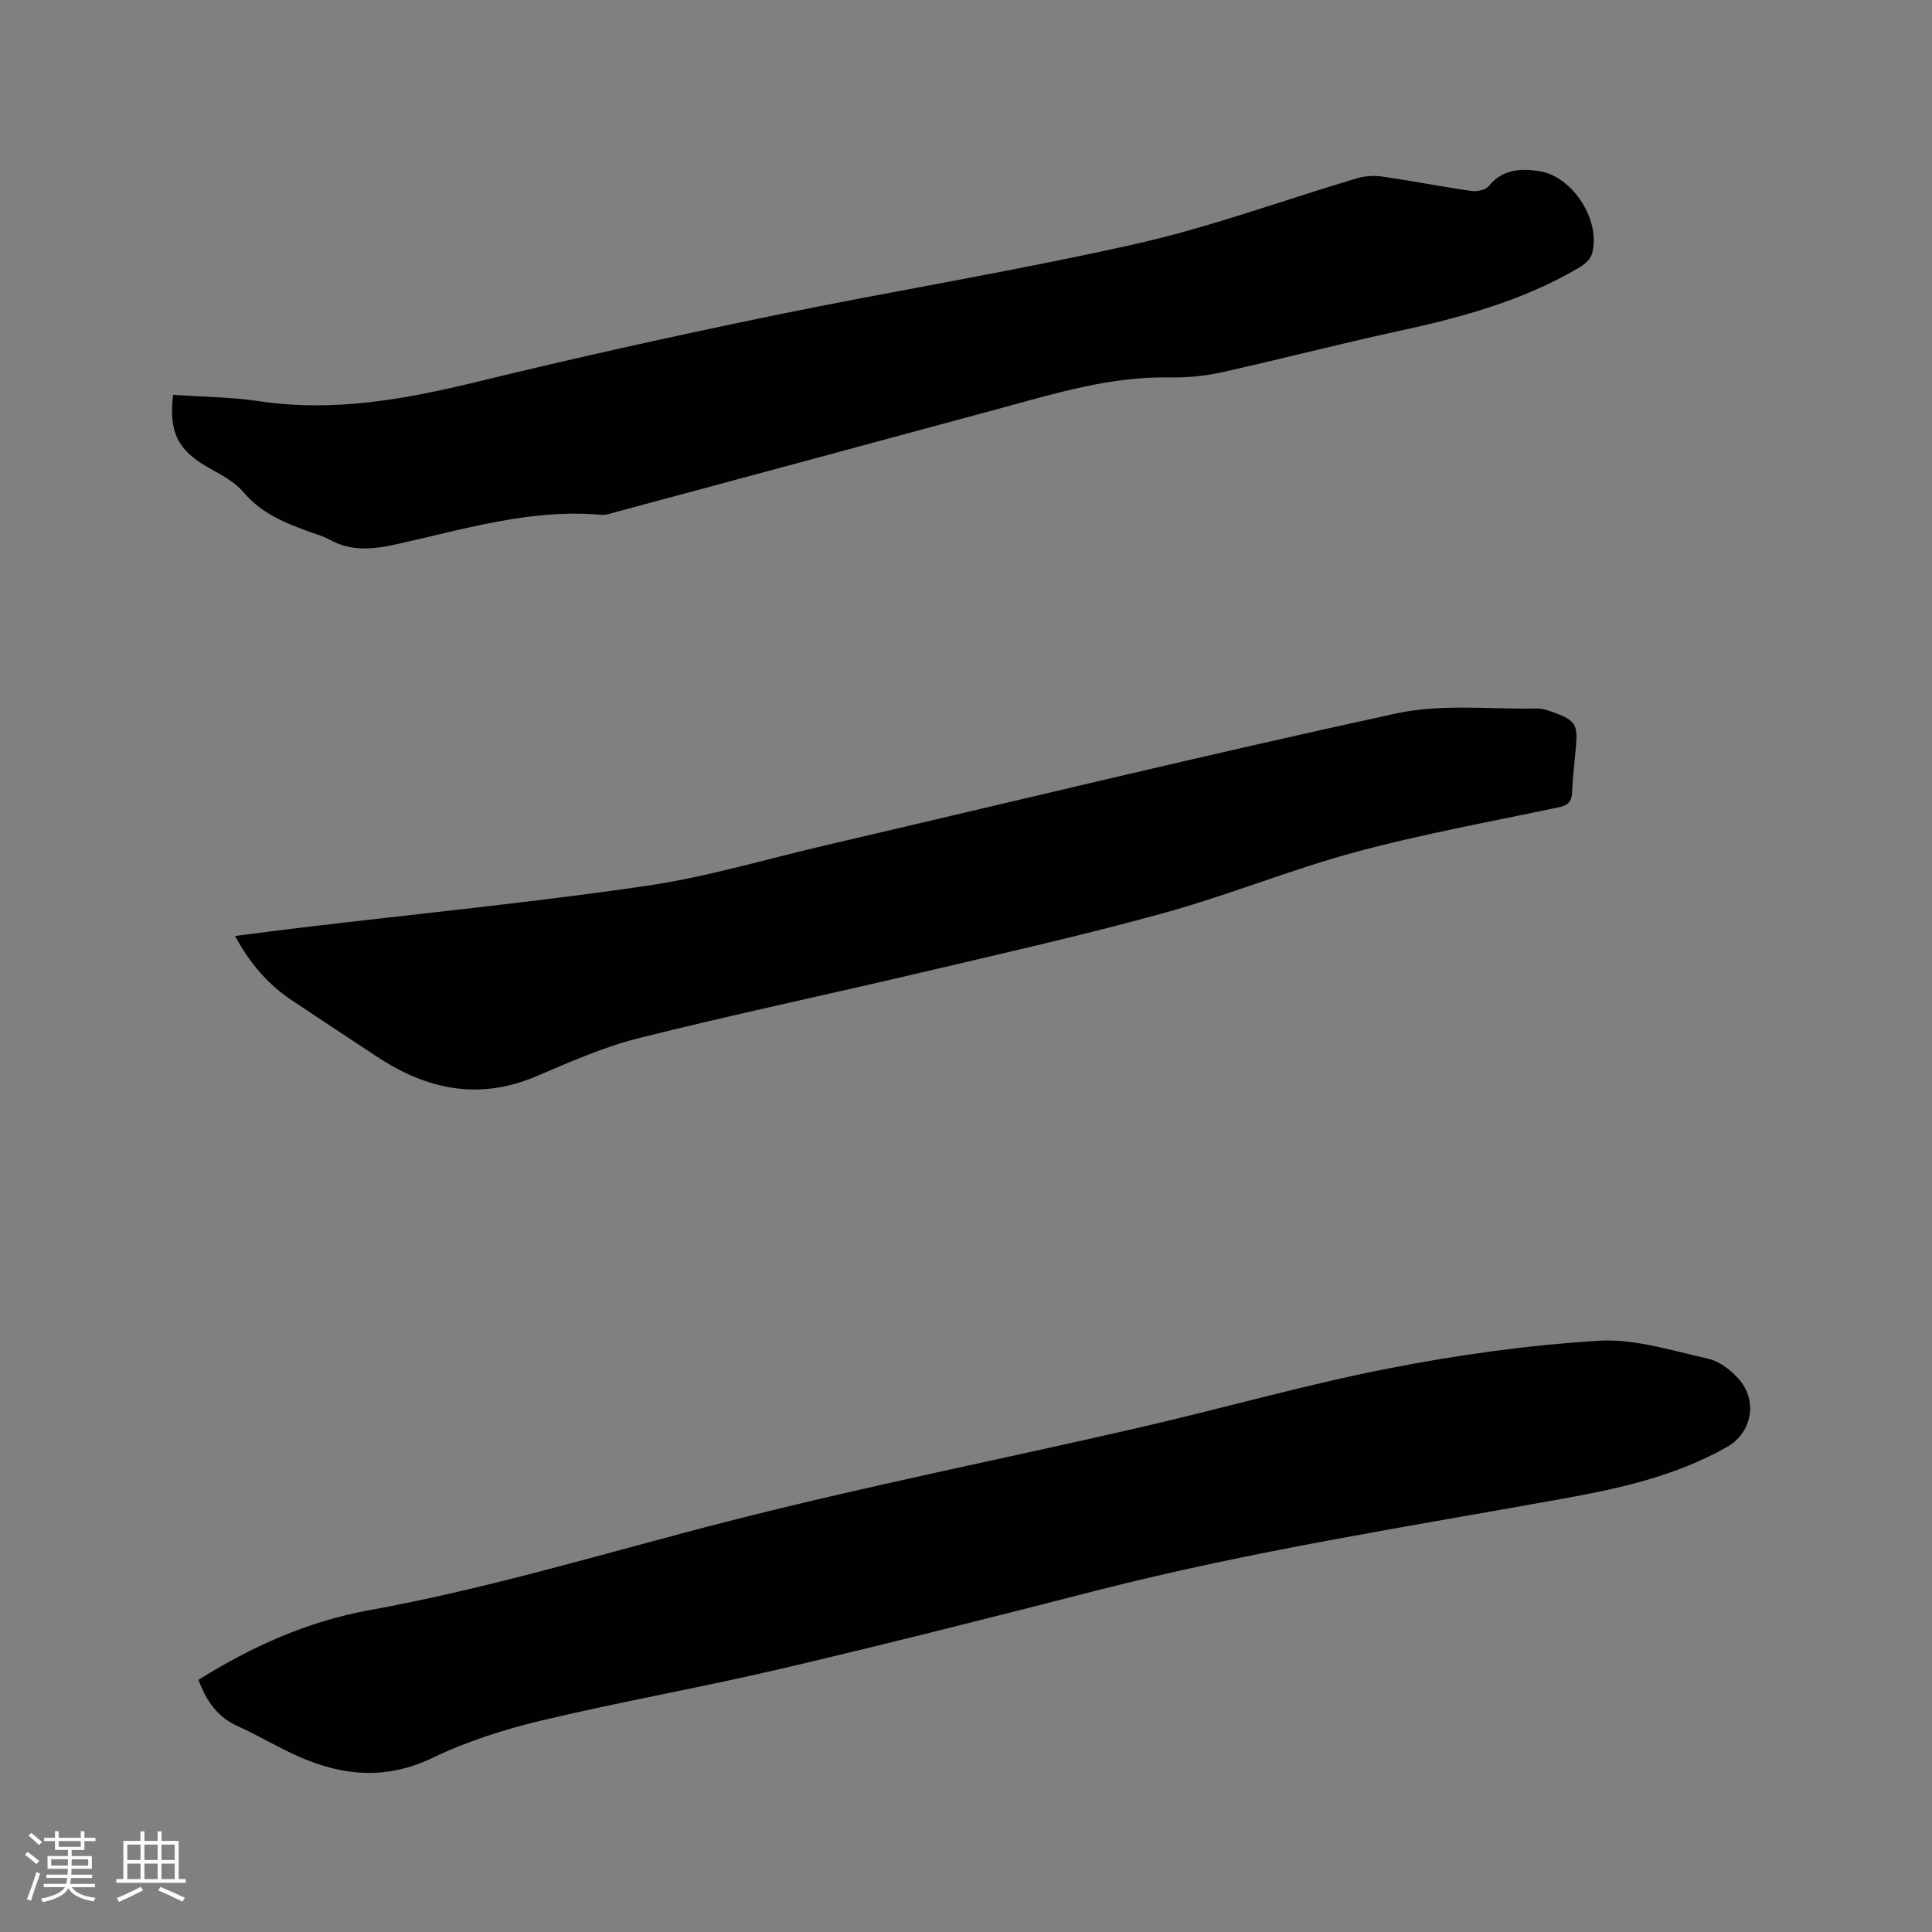
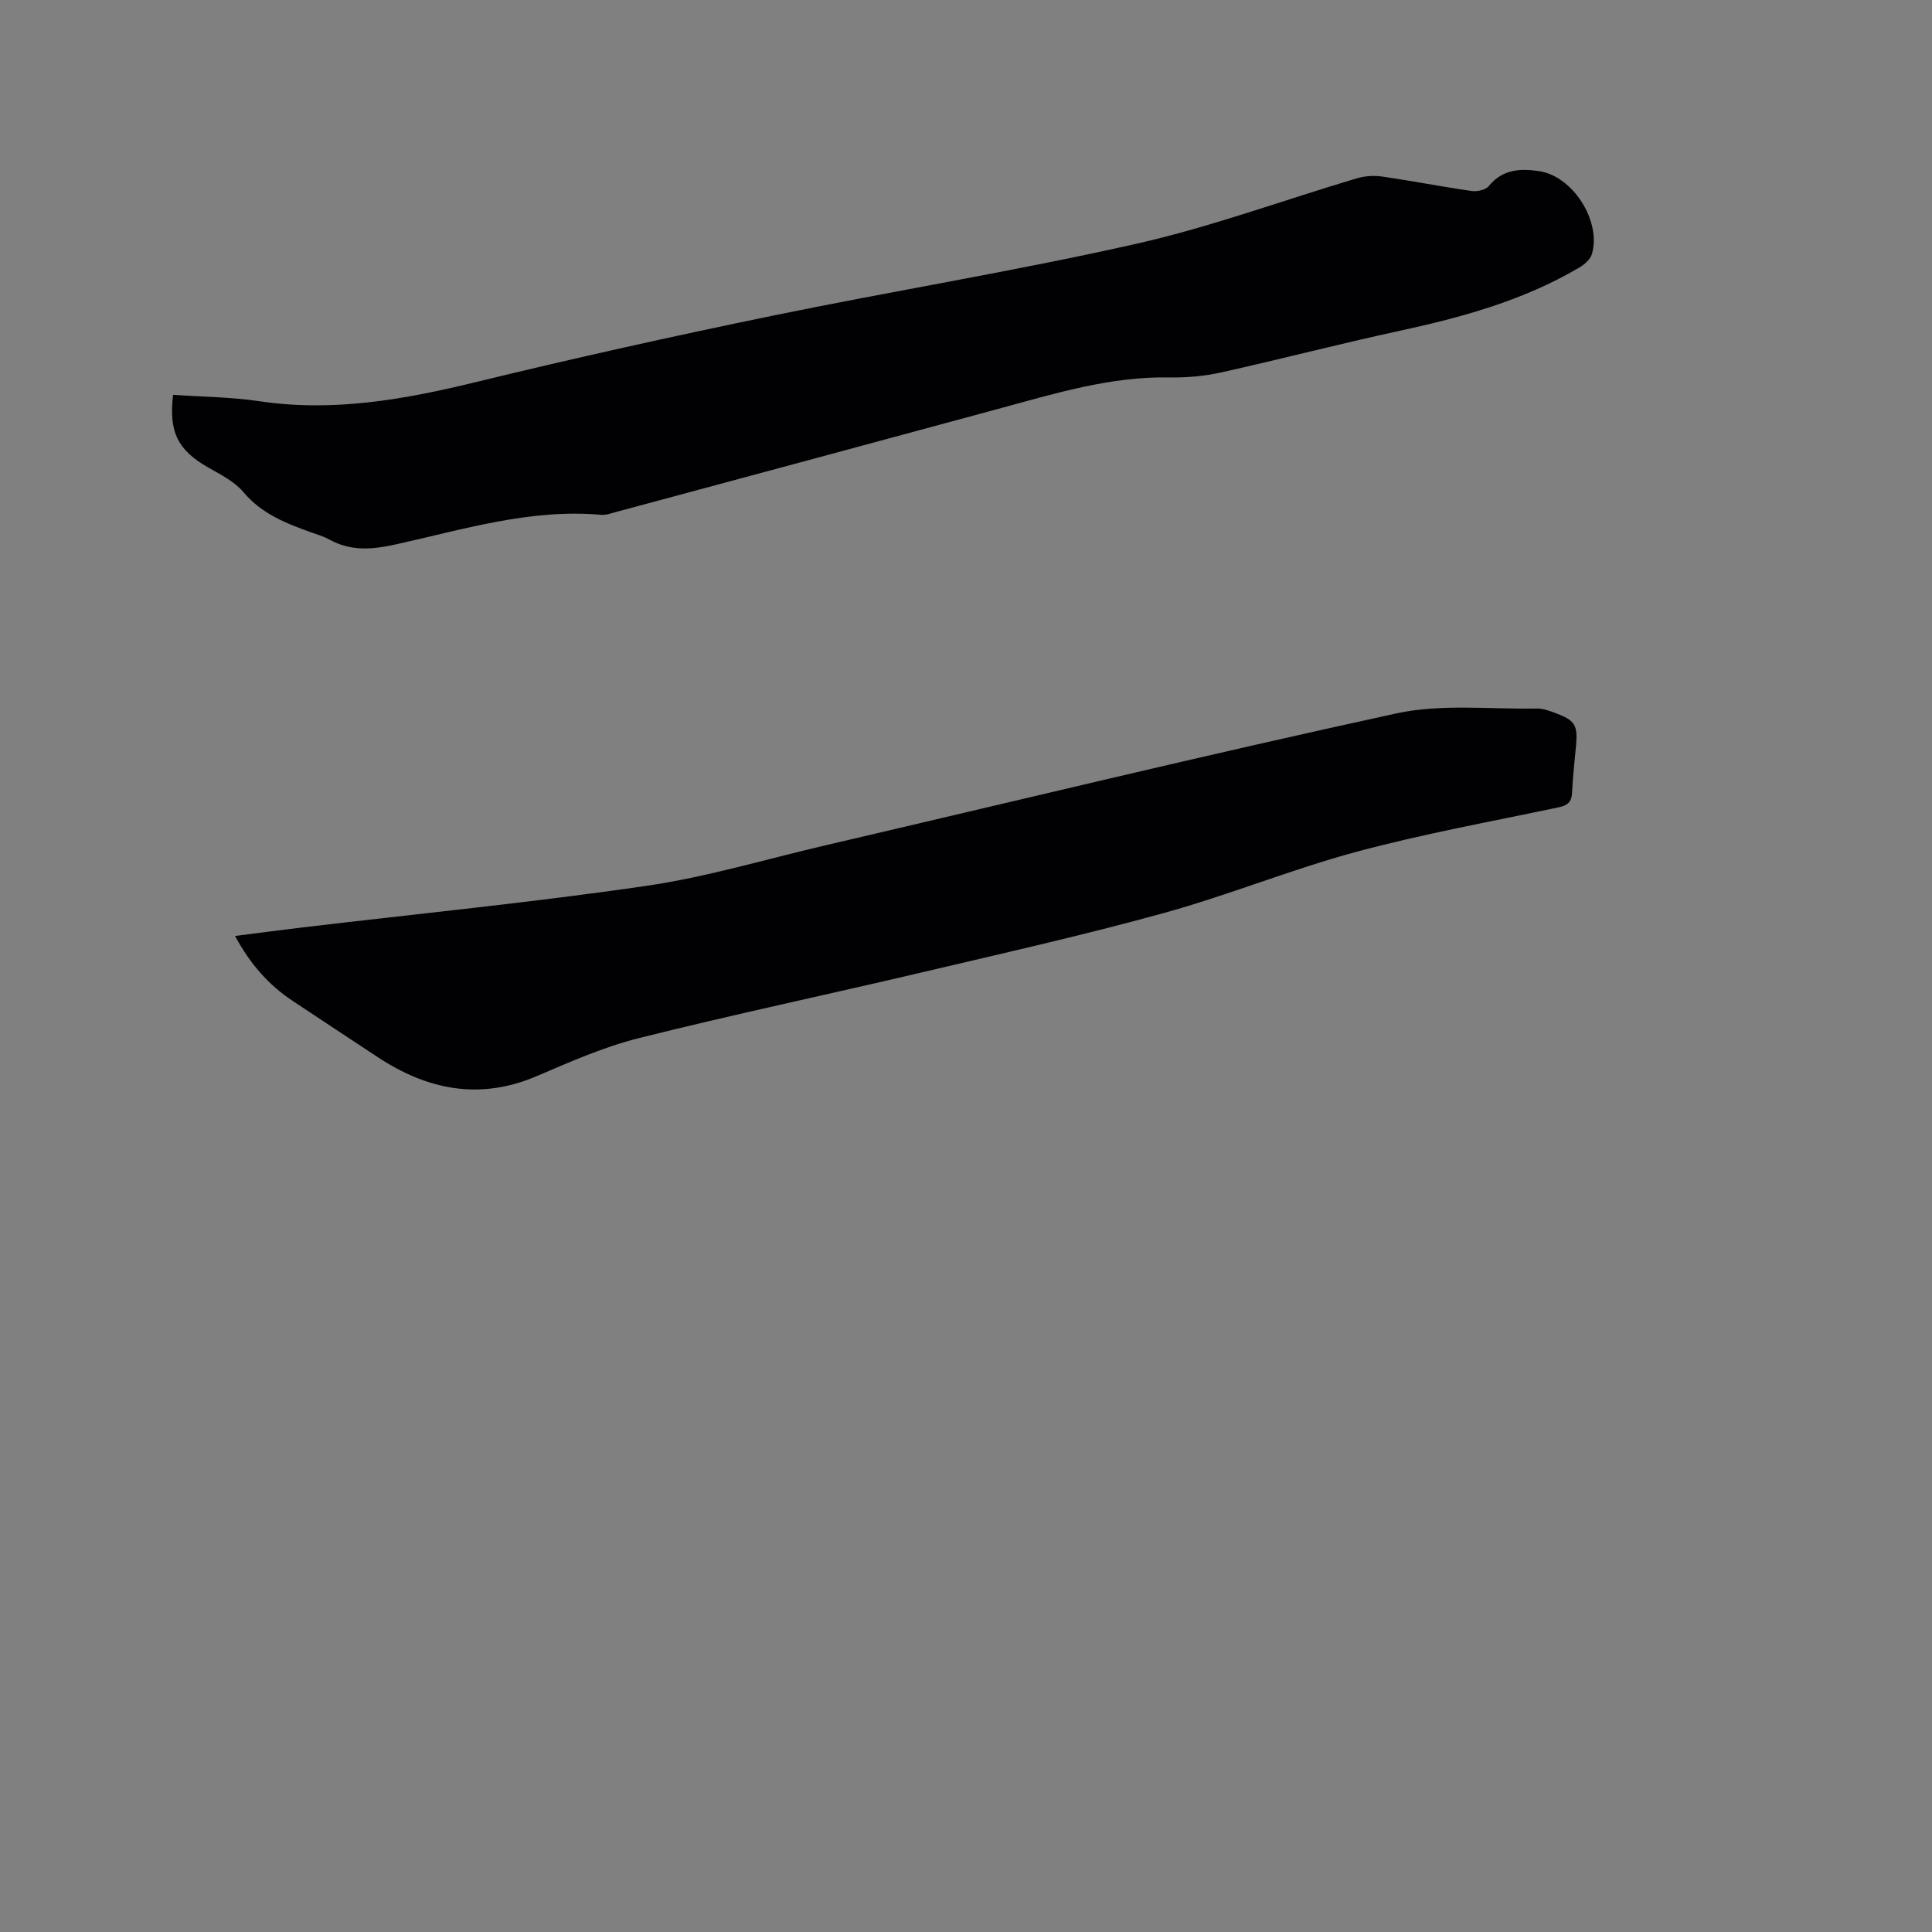
<svg xmlns="http://www.w3.org/2000/svg" enable-background="new 0 0 400 400" viewBox="0 0 400 400">
  <rect x="0" y="0" width="400" height="400" fill="#808080" stroke="none" />
  <g fill="#010103">
-     <path d="m41.09 347.79c11.03-6.91 22.67-12.11 35.23-14.39 25.27-4.58 49.75-12.11 74.55-18.46 28.08-7.18 56.55-12.83 84.81-19.33 17.22-3.96 34.25-8.84 51.58-12.25 14.4-2.83 29.06-4.86 43.69-5.77 7.49-.47 15.23 2.06 22.74 3.73 2.29.51 4.6 2.3 6.23 4.11 4.07 4.5 2.84 11.19-2.33 14.13-10.48 5.96-22.07 8.57-33.75 10.68-32.39 5.85-64.94 10.9-96.88 19.08-21.74 5.57-43.49 11.08-65.33 16.2-16.38 3.84-32.97 6.76-49.34 10.65-7.79 1.85-15.59 4.34-22.78 7.79-9.49 4.55-18.43 3.76-27.52-.22-4.35-1.91-8.45-4.4-12.78-6.36-4.17-1.88-6.49-5.18-8.12-9.59z" />
    <path d="m35.84 81.74c6.09.43 12.05.46 17.88 1.33 15.31 2.28 30.03-.36 44.84-3.97 20.26-4.94 40.63-9.46 61.06-13.67 25.19-5.19 50.62-9.31 75.7-14.97 15.44-3.49 30.42-9.03 45.63-13.55 1.64-.49 3.52-.6 5.21-.36 6.18.9 12.32 2.1 18.51 2.99 1.15.16 2.92-.21 3.57-1.02 2.84-3.5 6.56-3.67 10.42-3.09 7 1.05 12.93 10.37 10.92 17.19-.33 1.11-1.57 2.17-2.65 2.8-11.56 6.8-24.27 10.29-37.27 13.1-12.31 2.66-24.5 5.85-36.8 8.58-3.48.77-7.14 1.11-10.7 1.04-12.29-.23-23.82 3.35-35.47 6.51-26.36 7.15-52.74 14.24-79.11 21.34-1.02.27-2.09.69-3.1.6-14.68-1.31-28.55 3.04-42.57 6.13-4.85 1.07-9.28 1.45-13.73-1.02-1.19-.66-2.54-1.04-3.84-1.51-5.18-1.86-10.18-3.82-13.94-8.3-1.83-2.18-4.67-3.61-7.24-5.07-6.28-3.55-8.27-7.32-7.32-15.08z" />
    <path d="m48.66 193.78c4.93-.62 9.5-1.24 14.09-1.78 23.67-2.81 47.4-5.15 70.98-8.58 12.53-1.82 24.78-5.52 37.15-8.4 39.38-9.18 78.68-18.73 118.19-27.31 9.33-2.03 19.38-.84 29.09-1.02 1.32-.02 2.71.5 3.98.98 3.94 1.48 4.53 2.48 4.17 6.61-.29 3.27-.69 6.54-.83 9.82-.09 1.96-.92 2.66-2.79 3.05-13.98 2.95-28.08 5.5-41.86 9.21-13.46 3.63-26.46 8.97-39.9 12.68-16.72 4.61-33.66 8.42-50.54 12.39-19.37 4.56-38.85 8.67-58.15 13.51-7.24 1.82-14.2 4.9-21.09 7.85-11.88 5.08-22.7 2.86-33.05-3.99-5.83-3.85-11.67-7.68-17.48-11.56-5.03-3.31-8.86-7.72-11.96-13.46z" />
  </g>
-   <path d="m5.17 384 .55-.58c.85.61 1.65 1.24 2.4 1.87l-.59.64c-.83-.73-1.62-1.38-2.36-1.93m1.22 9.53-.82-.34c.71-1.76 1.37-3.64 1.98-5.63.24.13.5.25.76.36-.6 1.67-1.24 3.54-1.92 5.61m-.5-13.5.57-.54c.56.44 1.31 1.06 2.26 1.87l-.64.64c-.68-.66-1.41-1.32-2.19-1.97m3.25.46h2.24v-1.36h.77v1.36h4.57v-1.36h.76v1.36h2.28v.69h-2.28v1.84h-2.64v1.26h4.18v2.64h-4.21c0 .45-.02.86-.05 1.21h4.32v.69h-4.38c-.04.34-.1.75-.19 1.22h5.15v.69h-4.82c.87 1.19 2.51 1.92 4.93 2.19-.17.31-.3.57-.37.76-2.77-.49-4.52-1.41-5.26-2.76-.56 1.26-2.3 2.23-5.24 2.9-.12-.24-.26-.48-.43-.72 2.73-.55 4.38-1.34 4.96-2.38h-4.38v-.69h4.65c.1-.38.17-.79.21-1.22h-4.32v-.69h4.4c.03-.34.05-.75.05-1.21h-4.2v-2.64h4.23v-1.26h-2.69v-1.84h-2.24zm1.46 4.46v1.29h3.45c.01-.4.02-.57.01-.53v-.32-.45h-3.46zm1.55-2.59h4.57v-1.19h-4.57zm6.11 2.59h-3.42v.77c-.01.19-.01.37-.02.53h3.44z" fill="#fcfbfa" />
-   <path d="m32.63 379.16h.82v1.98h3.54v7.89h1.46v.78h-14.37v-.78h1.46v-7.89h3.54v-1.98h.82v1.98h2.73zm-3.49 11.48.5.73c-1.61.82-3.28 1.63-5 2.41-.13-.27-.28-.55-.44-.82 1.75-.72 3.4-1.49 4.94-2.32m-2.78-5.55h2.73v-3.18h-2.73zm0 3.95h2.73v-3.2h-2.73zm3.54-3.95h2.73v-3.18h-2.73zm0 3.95h2.73v-3.2h-2.73zm7.89 4.68c-1.84-.92-3.51-1.7-5.02-2.32l.45-.73c1.89.8 3.57 1.55 5.04 2.23zm-1.62-11.81h-2.73v3.18h2.73zm-2.73 7.13h2.73v-3.2h-2.73z" fill="#fcfbfa" />
</svg>